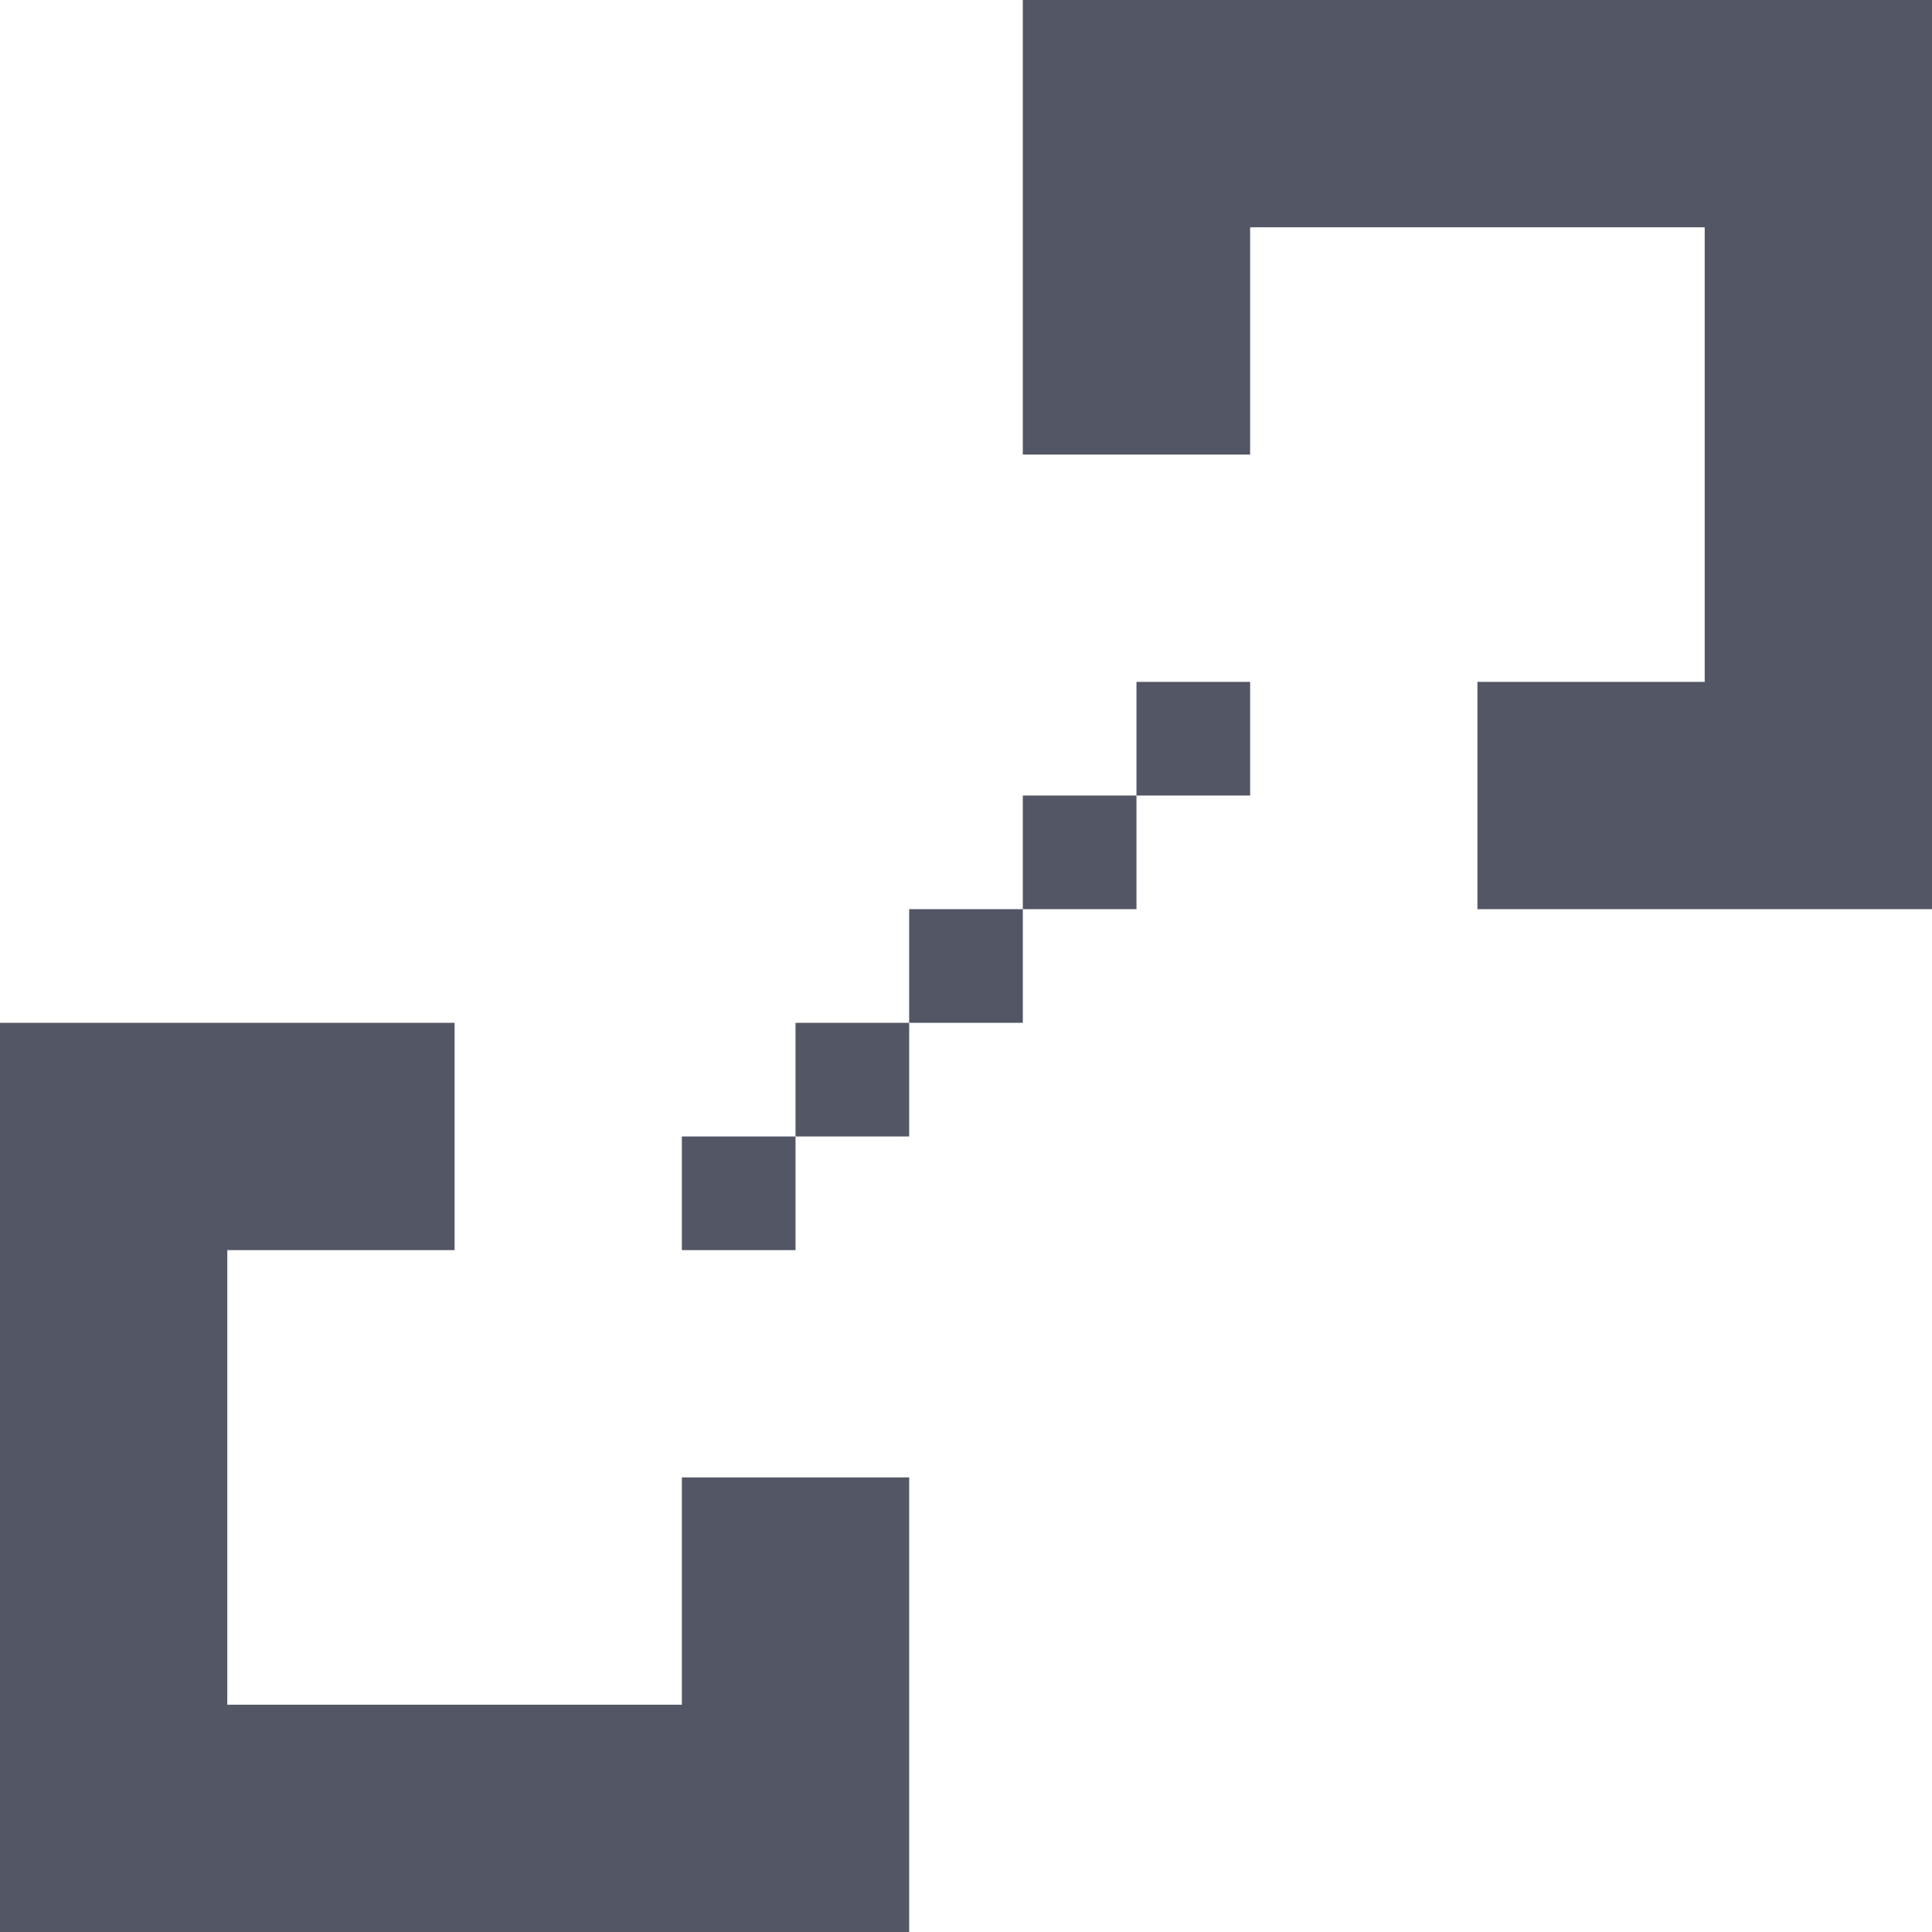
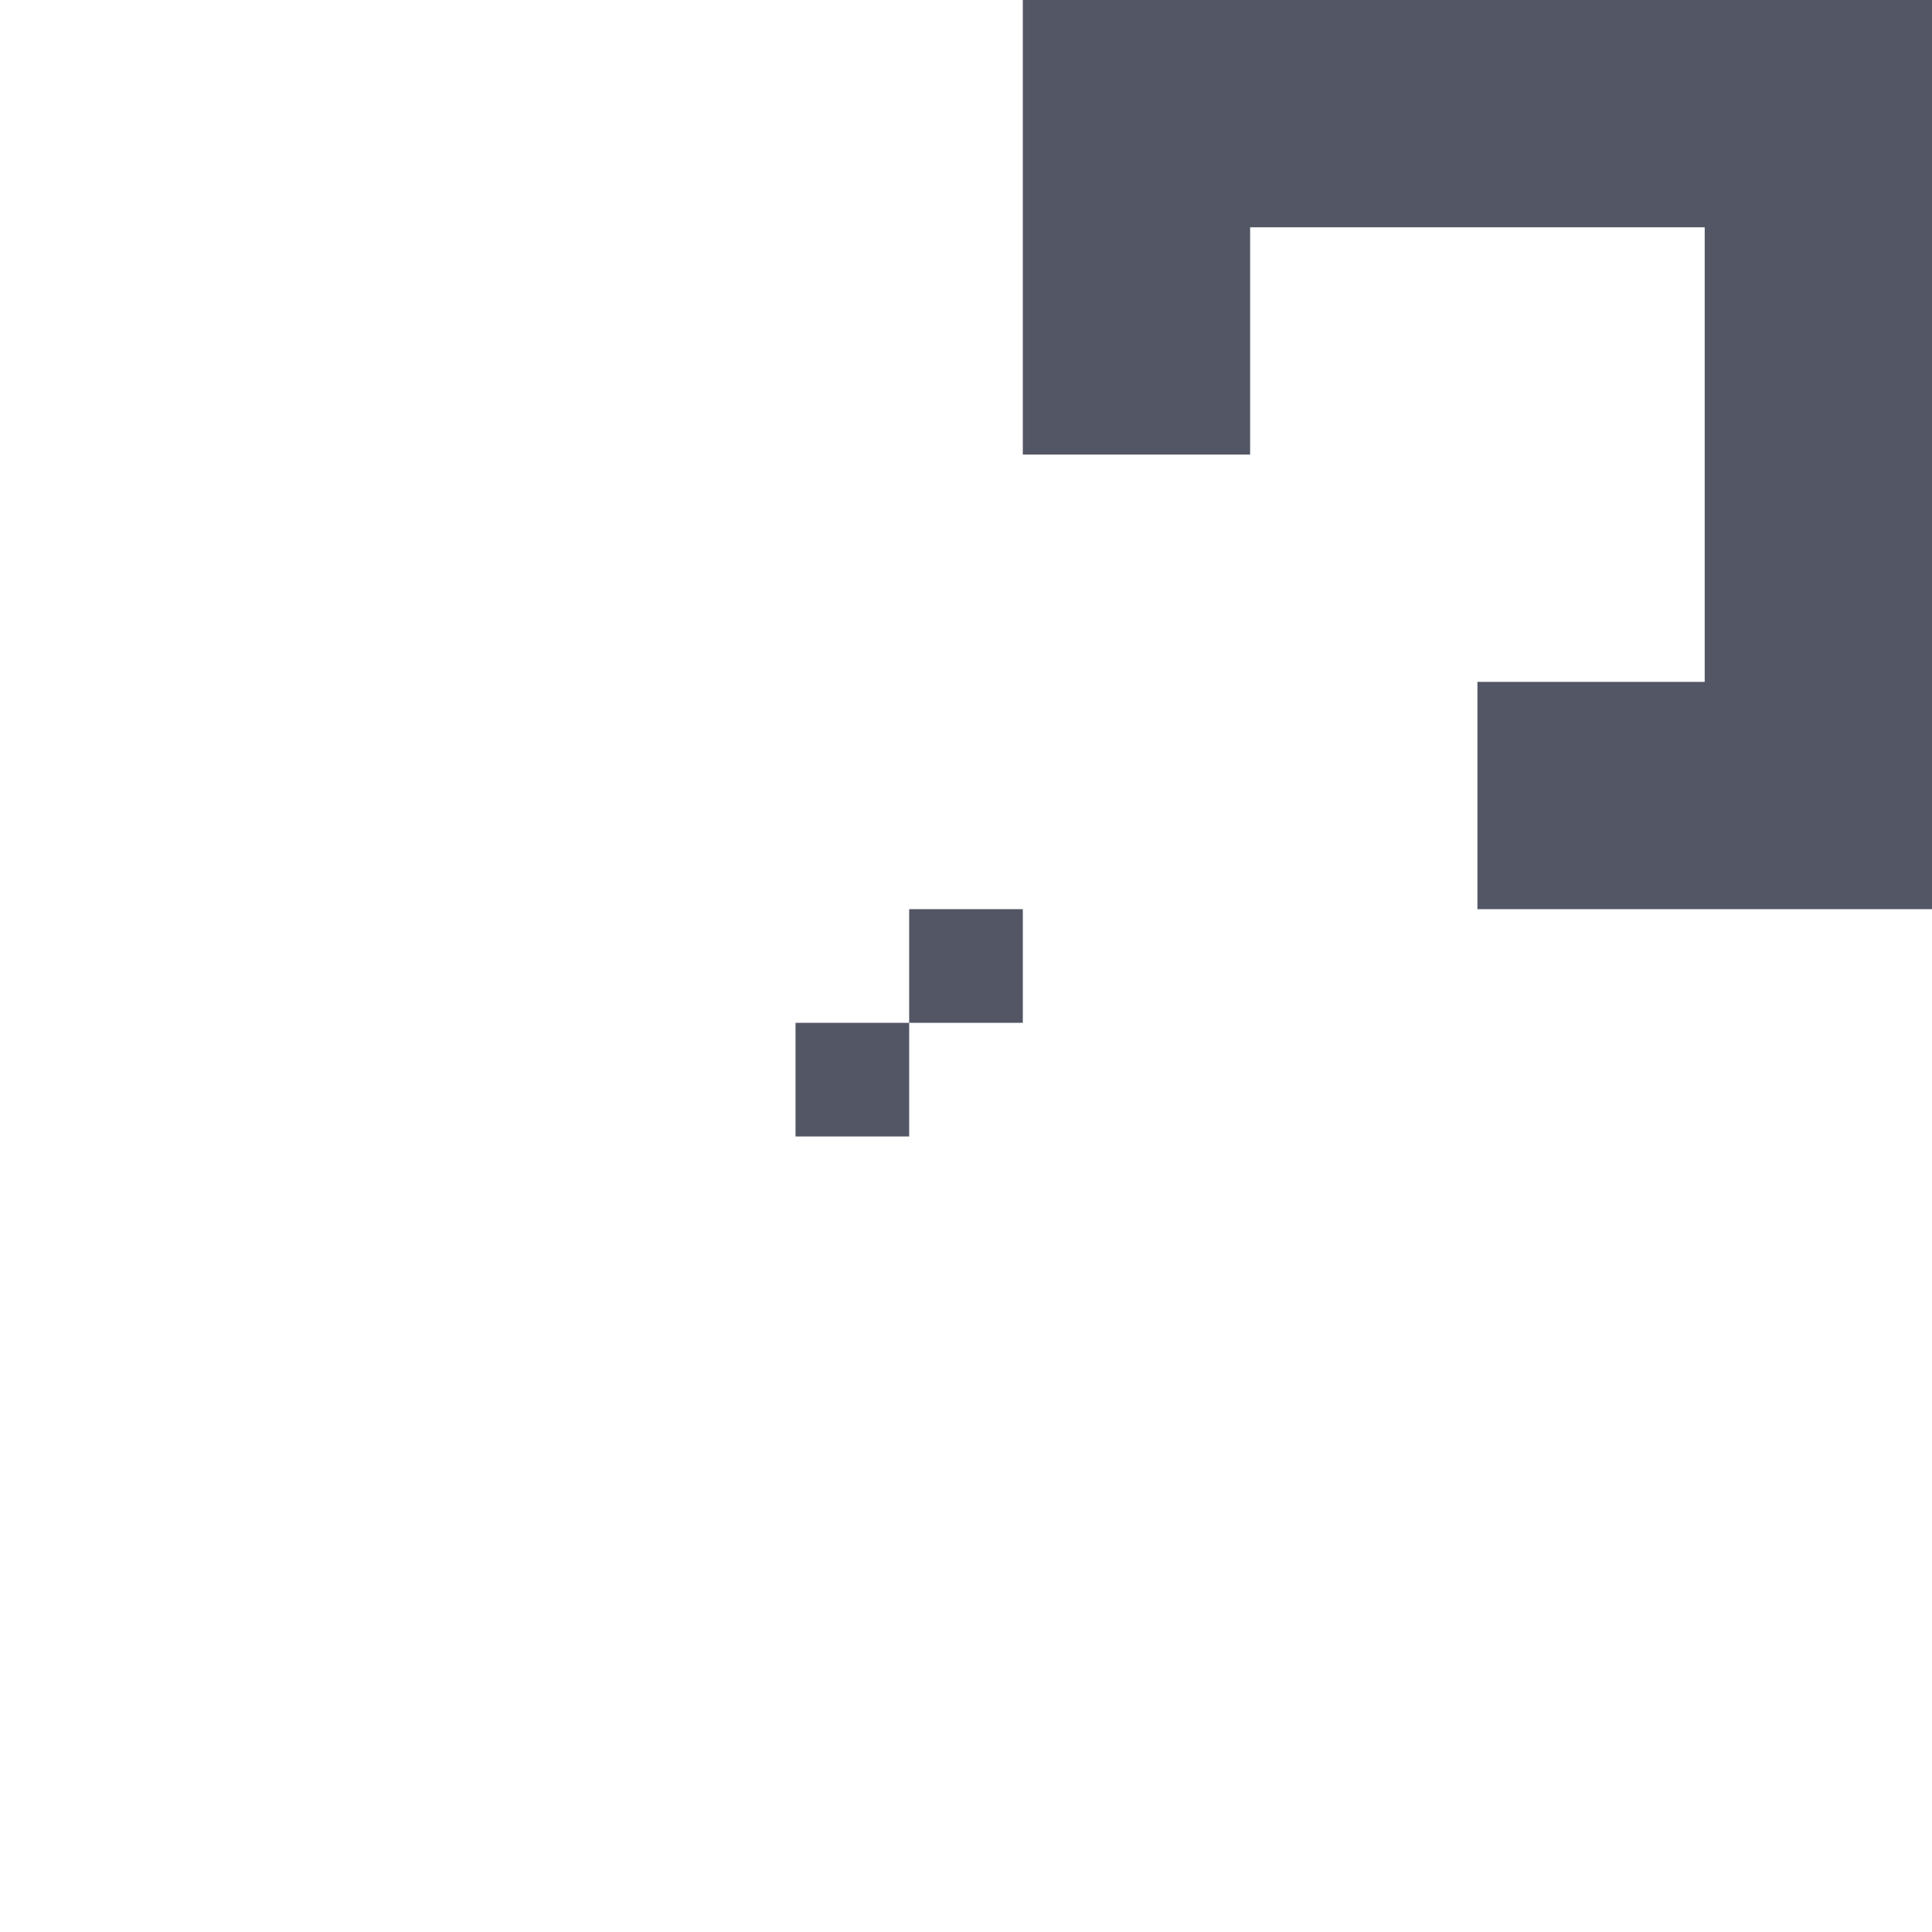
<svg xmlns="http://www.w3.org/2000/svg" version="1.1" id="レイヤー_1" x="0px" y="0px" width="17px" height="17px" viewBox="0 0 17 17" style="enable-background:new 0 0 17 17;" xml:space="preserve">
  <style type="text/css">
	.st0{fill:#525665;}
</style>
  <g>
    <g>
      <polygon class="st0" points="9,0 9,4 11,4 11,2 15,2 15,6 13,6 13,8 17,8 17,0   " />
    </g>
    <g>
-       <polygon class="st0" points="8,17 8,13 6,13 6,15 2,15 2,11 4,11 4,9 0,9 0,17   " />
-     </g>
-     <rect x="9" y="7" class="st0" width="1" height="1" />
-     <rect x="10" y="6" class="st0" width="1" height="1" />
+       </g>
    <rect x="8" y="8" class="st0" width="1" height="1" />
    <rect x="7" y="9" class="st0" width="1" height="1" />
-     <rect x="6" y="10" class="st0" width="1" height="1" />
  </g>
</svg>